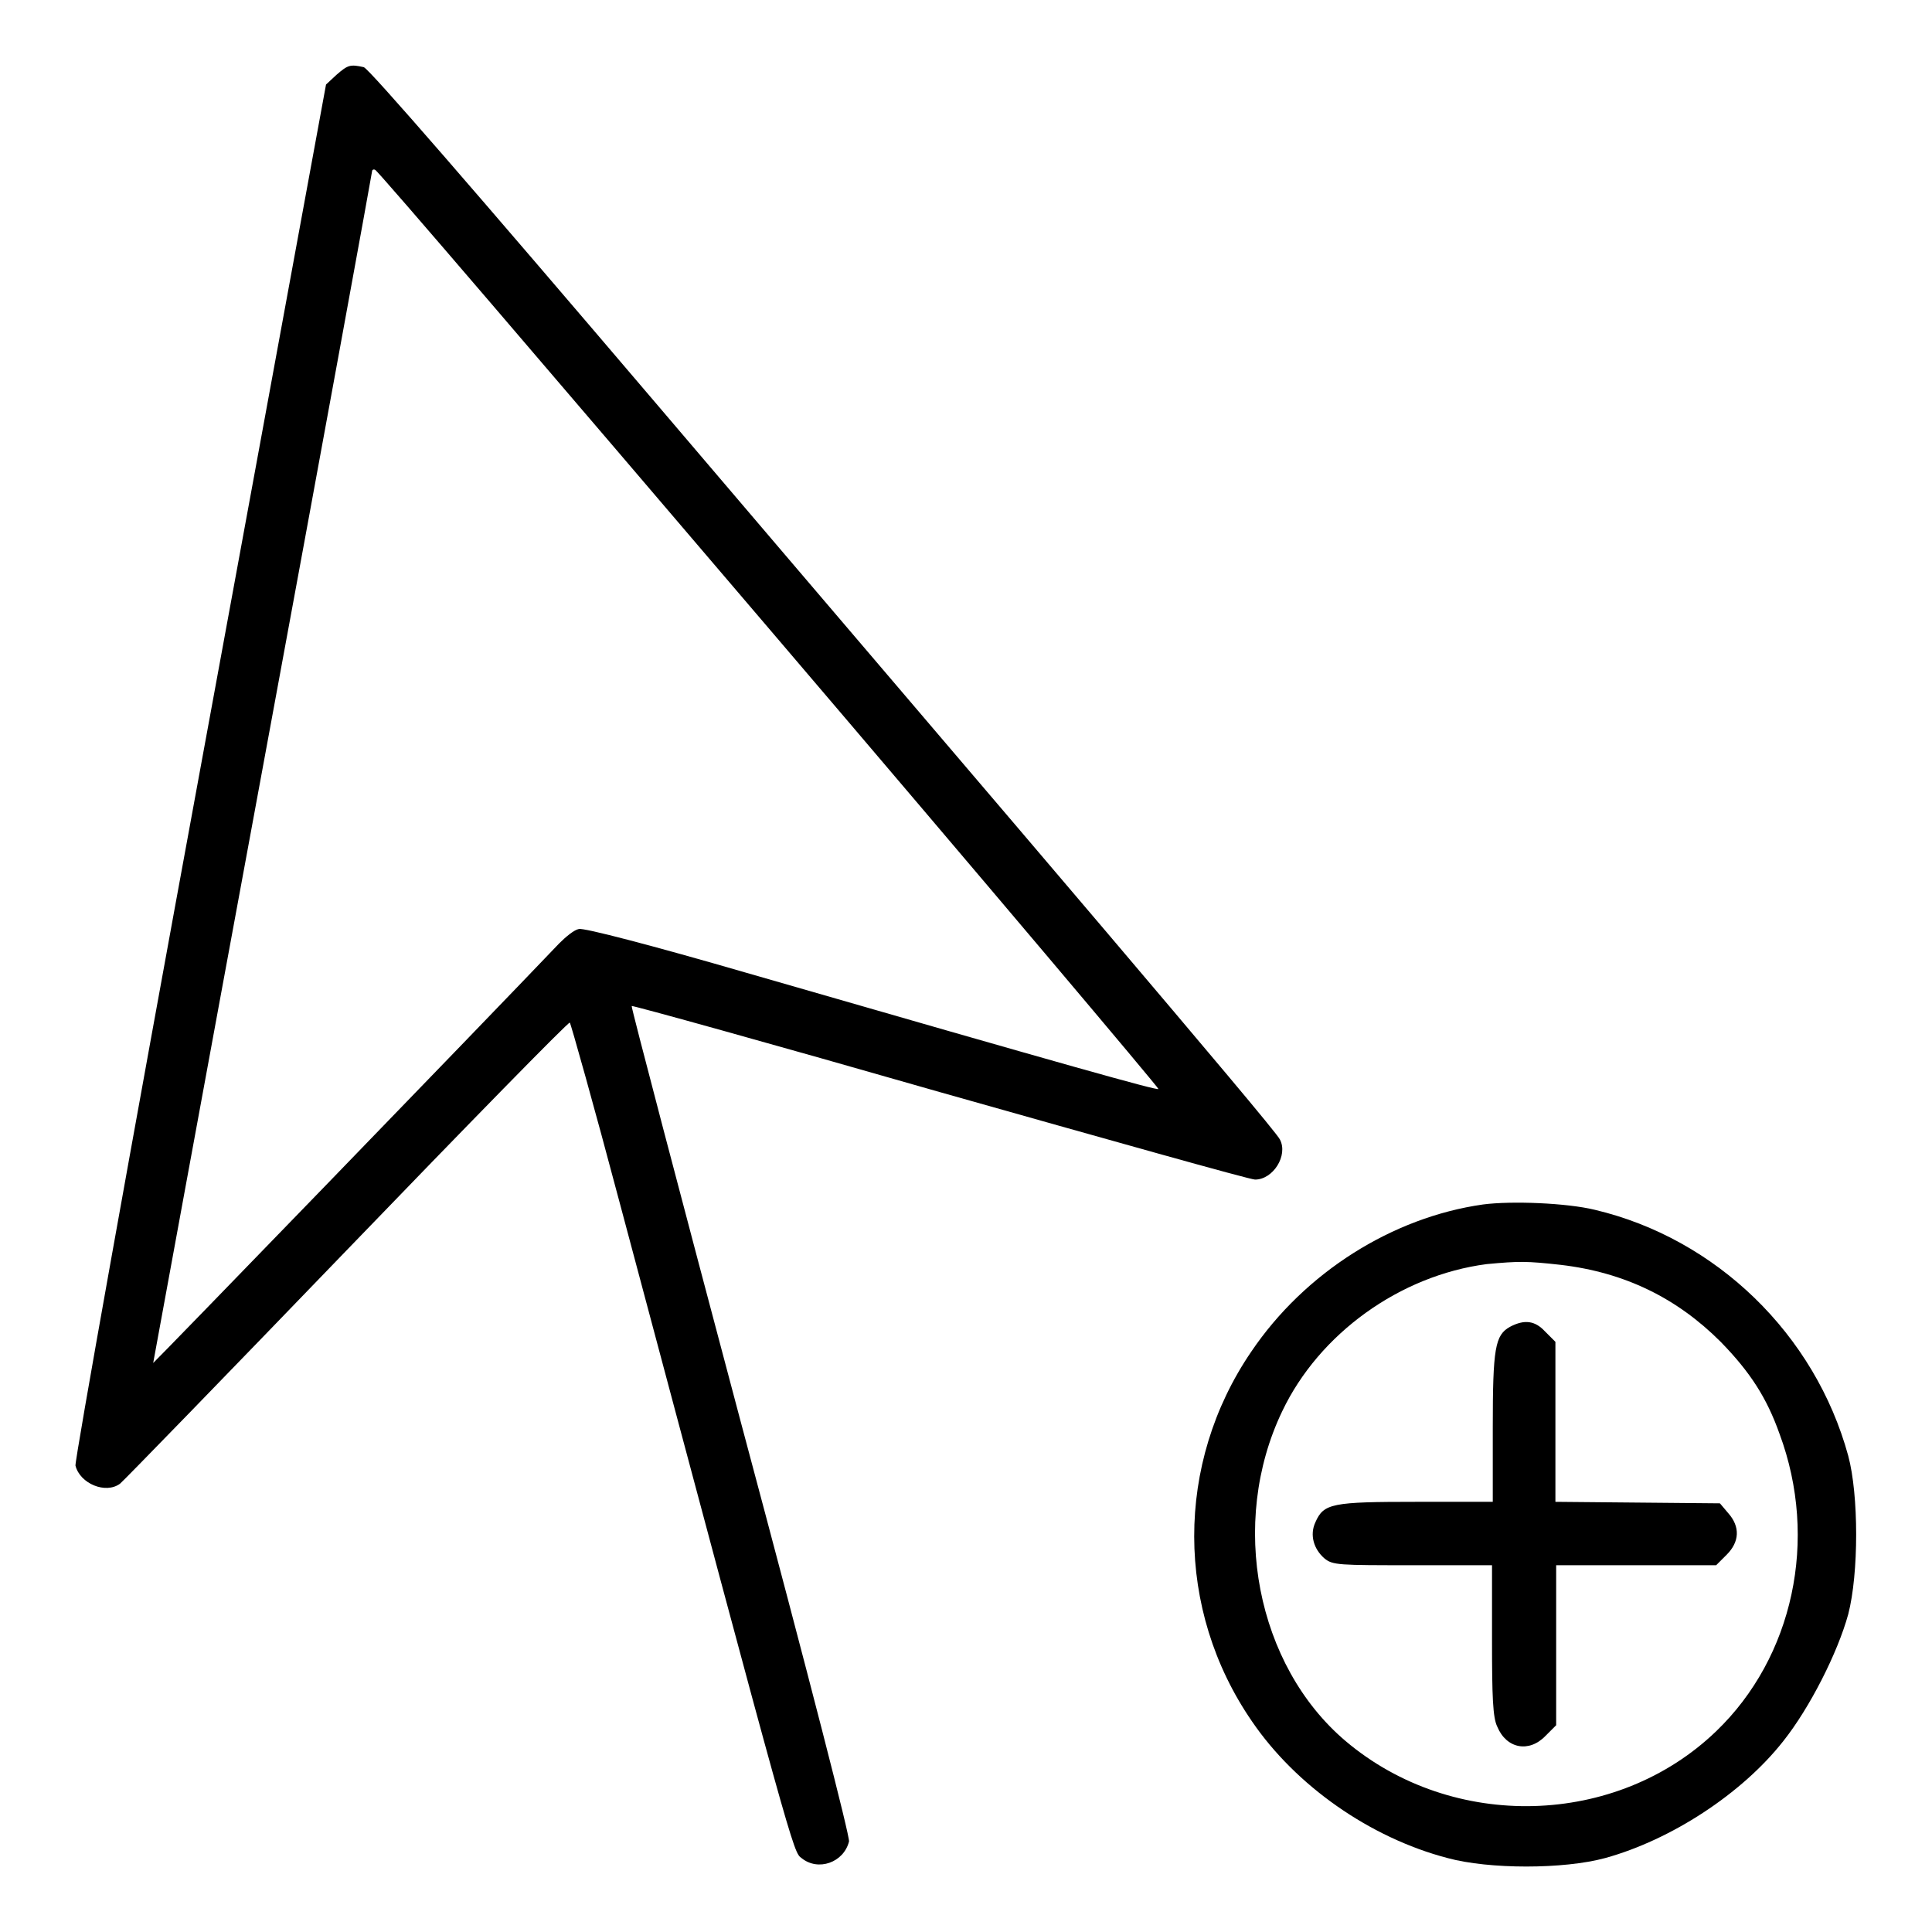
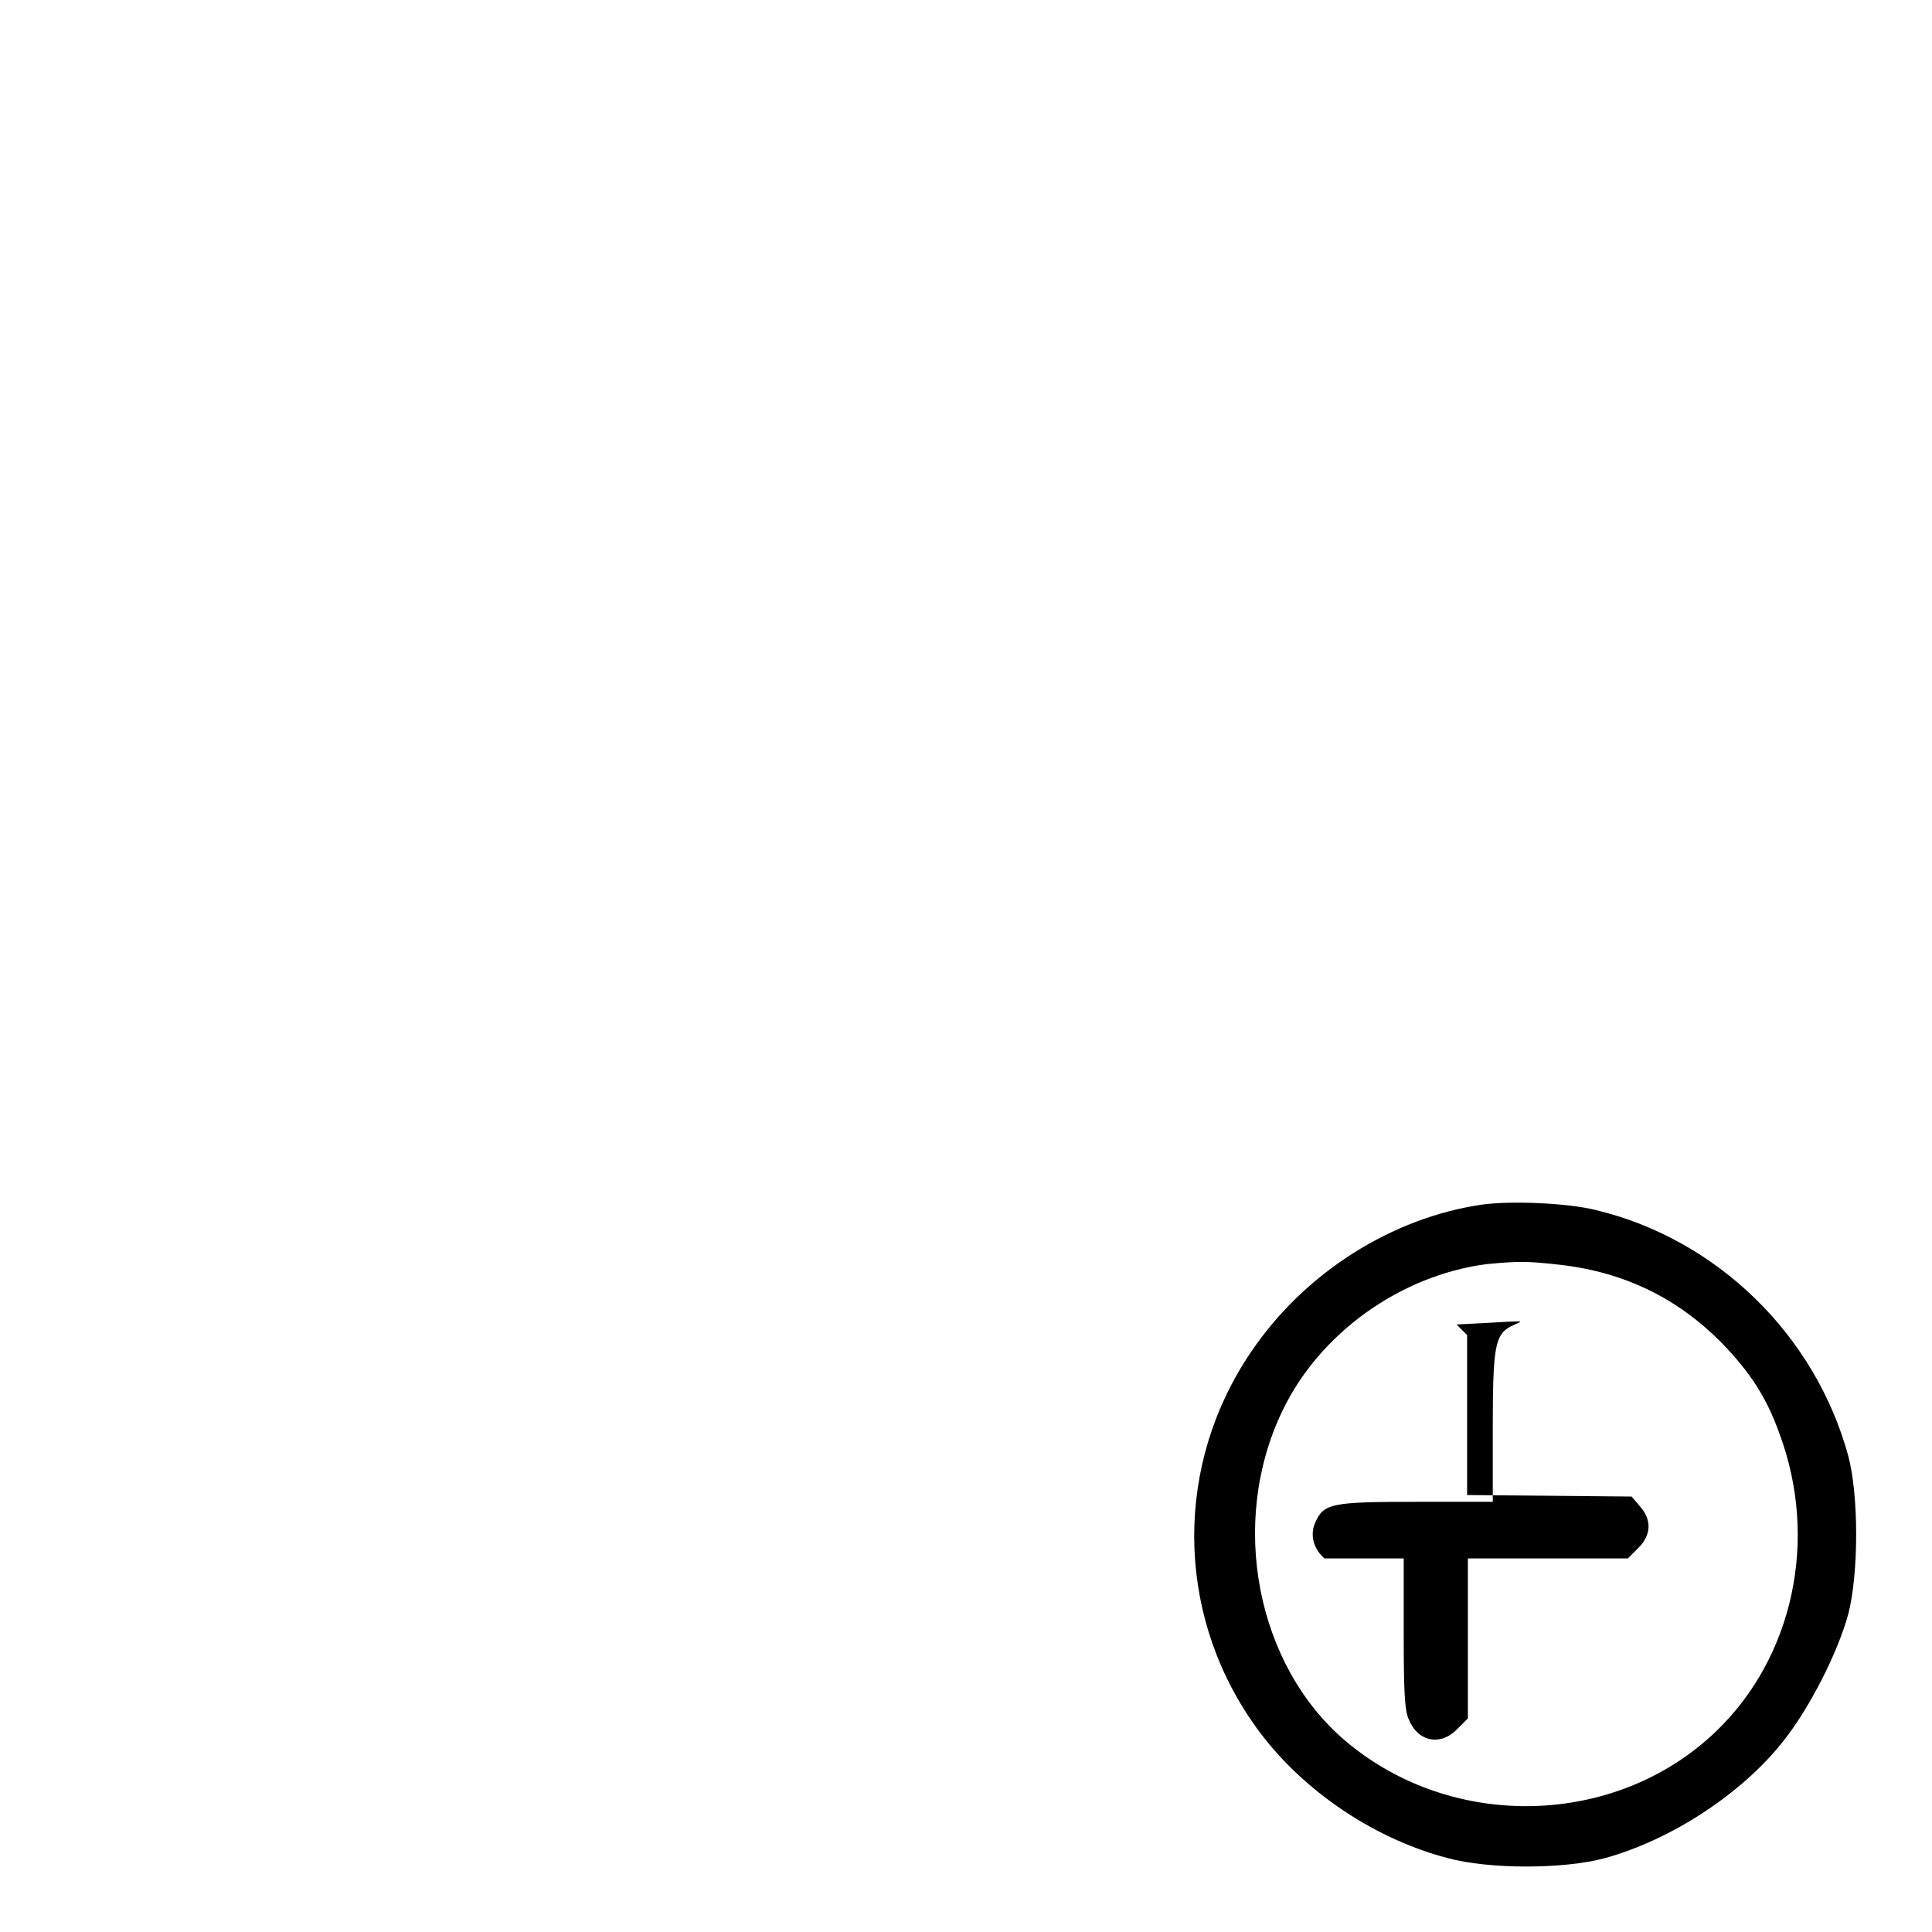
<svg xmlns="http://www.w3.org/2000/svg" version="1.1" x="0px" y="0px" viewBox="0 0 256 256" enable-background="new 0 0 256 256" xml:space="preserve">
  <g>
    <g>
      <g>
-         <path fill="#000000" d="M44.6,9.9l-1.4,1.3l-16.7,90.9c-9.2,50-16.6,91.4-16.5,92.1c0.6,2.4,4,3.8,5.9,2.4c0.4-0.3,13.9-14.2,30-30.9c16.1-16.7,29.4-30.3,29.6-30.2c0.1,0,3.2,11,6.7,24.2c23,86.2,22.9,85.7,24,86.5c2.2,1.8,5.6,0.6,6.3-2.2c0.1-0.7-4.9-20.3-14.4-55.8c-8-30.1-14.5-54.8-14.4-54.9c0.1-0.1,18.5,5,40.8,11.4c22.3,6.3,41.1,11.6,41.8,11.6c2.4,0,4.4-3.2,3.3-5.3c-0.2-0.6-10.6-12.9-22.9-27.4c-12.3-14.5-39.3-46.1-59.9-70.3C63.2,25.6,48.9,9.1,48.2,8.9C46.4,8.5,46.1,8.6,44.6,9.9z M101.9,83.3c28.5,33.4,51.7,60.9,51.6,61c-0.2,0.2-11.3-2.9-54.6-15.4c-12.4-3.6-21.6-6-22.2-5.8c-0.6,0.1-1.7,1-2.6,1.9c-10.2,10.7-53.7,55.6-53.8,55.6c0,0,6.5-35.5,14.5-78.8c8-43.3,14.5-78.9,14.5-79.1c0-0.2,0.2-0.3,0.4-0.2C49.9,22.4,73.4,49.9,101.9,83.3z" />
        <path fill="#000000" d="M196.5,159.6c-12,1.7-23.6,9-30.7,19.5c-10.1,14.8-10.1,34.2,0.1,49c5.8,8.5,15.6,15.4,25.9,18.1c5.5,1.5,15.4,1.5,20.9,0c8.7-2.4,18.1-8.5,23.6-15.5c3.5-4.4,7.2-11.7,8.6-16.8c1.4-5.4,1.4-15.8,0-21c-4.4-16.1-17.5-28.8-33.6-32.6C207.6,159.4,200.3,159.1,196.5,159.6z M206.8,167.6c8.5,1,15.4,4.4,21.2,10.2c3.9,4,6.1,7.4,7.8,12.2c5.2,14,1.8,29.6-8.4,39.4c-13.2,12.7-34.9,13.3-49.1,1.3c-11.8-10-15.5-28.9-8.4-43.7c4.9-10.3,15.6-18,27.1-19.5C201.3,167.1,202.3,167.1,206.8,167.6z" />
-         <path fill="#000000" d="M200.1,175.8c-2,1.1-2.3,2.8-2.3,13.4v9.8h-10.1c-11.2,0-12.3,0.2-13.4,2.7c-0.8,1.7-0.2,3.6,1.2,4.8c1.1,0.9,1.9,0.9,11.7,0.9h10.5v9.9c0,7.5,0.1,10.3,0.7,11.5c1.2,2.9,4.2,3.5,6.4,1.2l1.4-1.4v-10.6v-10.6h10.6h10.6l1.4-1.4c1.7-1.7,1.8-3.7,0.2-5.5l-1.1-1.3l-10.9-0.1l-10.9-0.1v-10.6v-10.6l-1.4-1.4C203.4,175,202,174.8,200.1,175.8z" />
+         <path fill="#000000" d="M200.1,175.8c-2,1.1-2.3,2.8-2.3,13.4v9.8h-10.1c-11.2,0-12.3,0.2-13.4,2.7c-0.8,1.7-0.2,3.6,1.2,4.8h10.5v9.9c0,7.5,0.1,10.3,0.7,11.5c1.2,2.9,4.2,3.5,6.4,1.2l1.4-1.4v-10.6v-10.6h10.6h10.6l1.4-1.4c1.7-1.7,1.8-3.7,0.2-5.5l-1.1-1.3l-10.9-0.1l-10.9-0.1v-10.6v-10.6l-1.4-1.4C203.4,175,202,174.8,200.1,175.8z" />
      </g>
    </g>
  </g>
</svg>